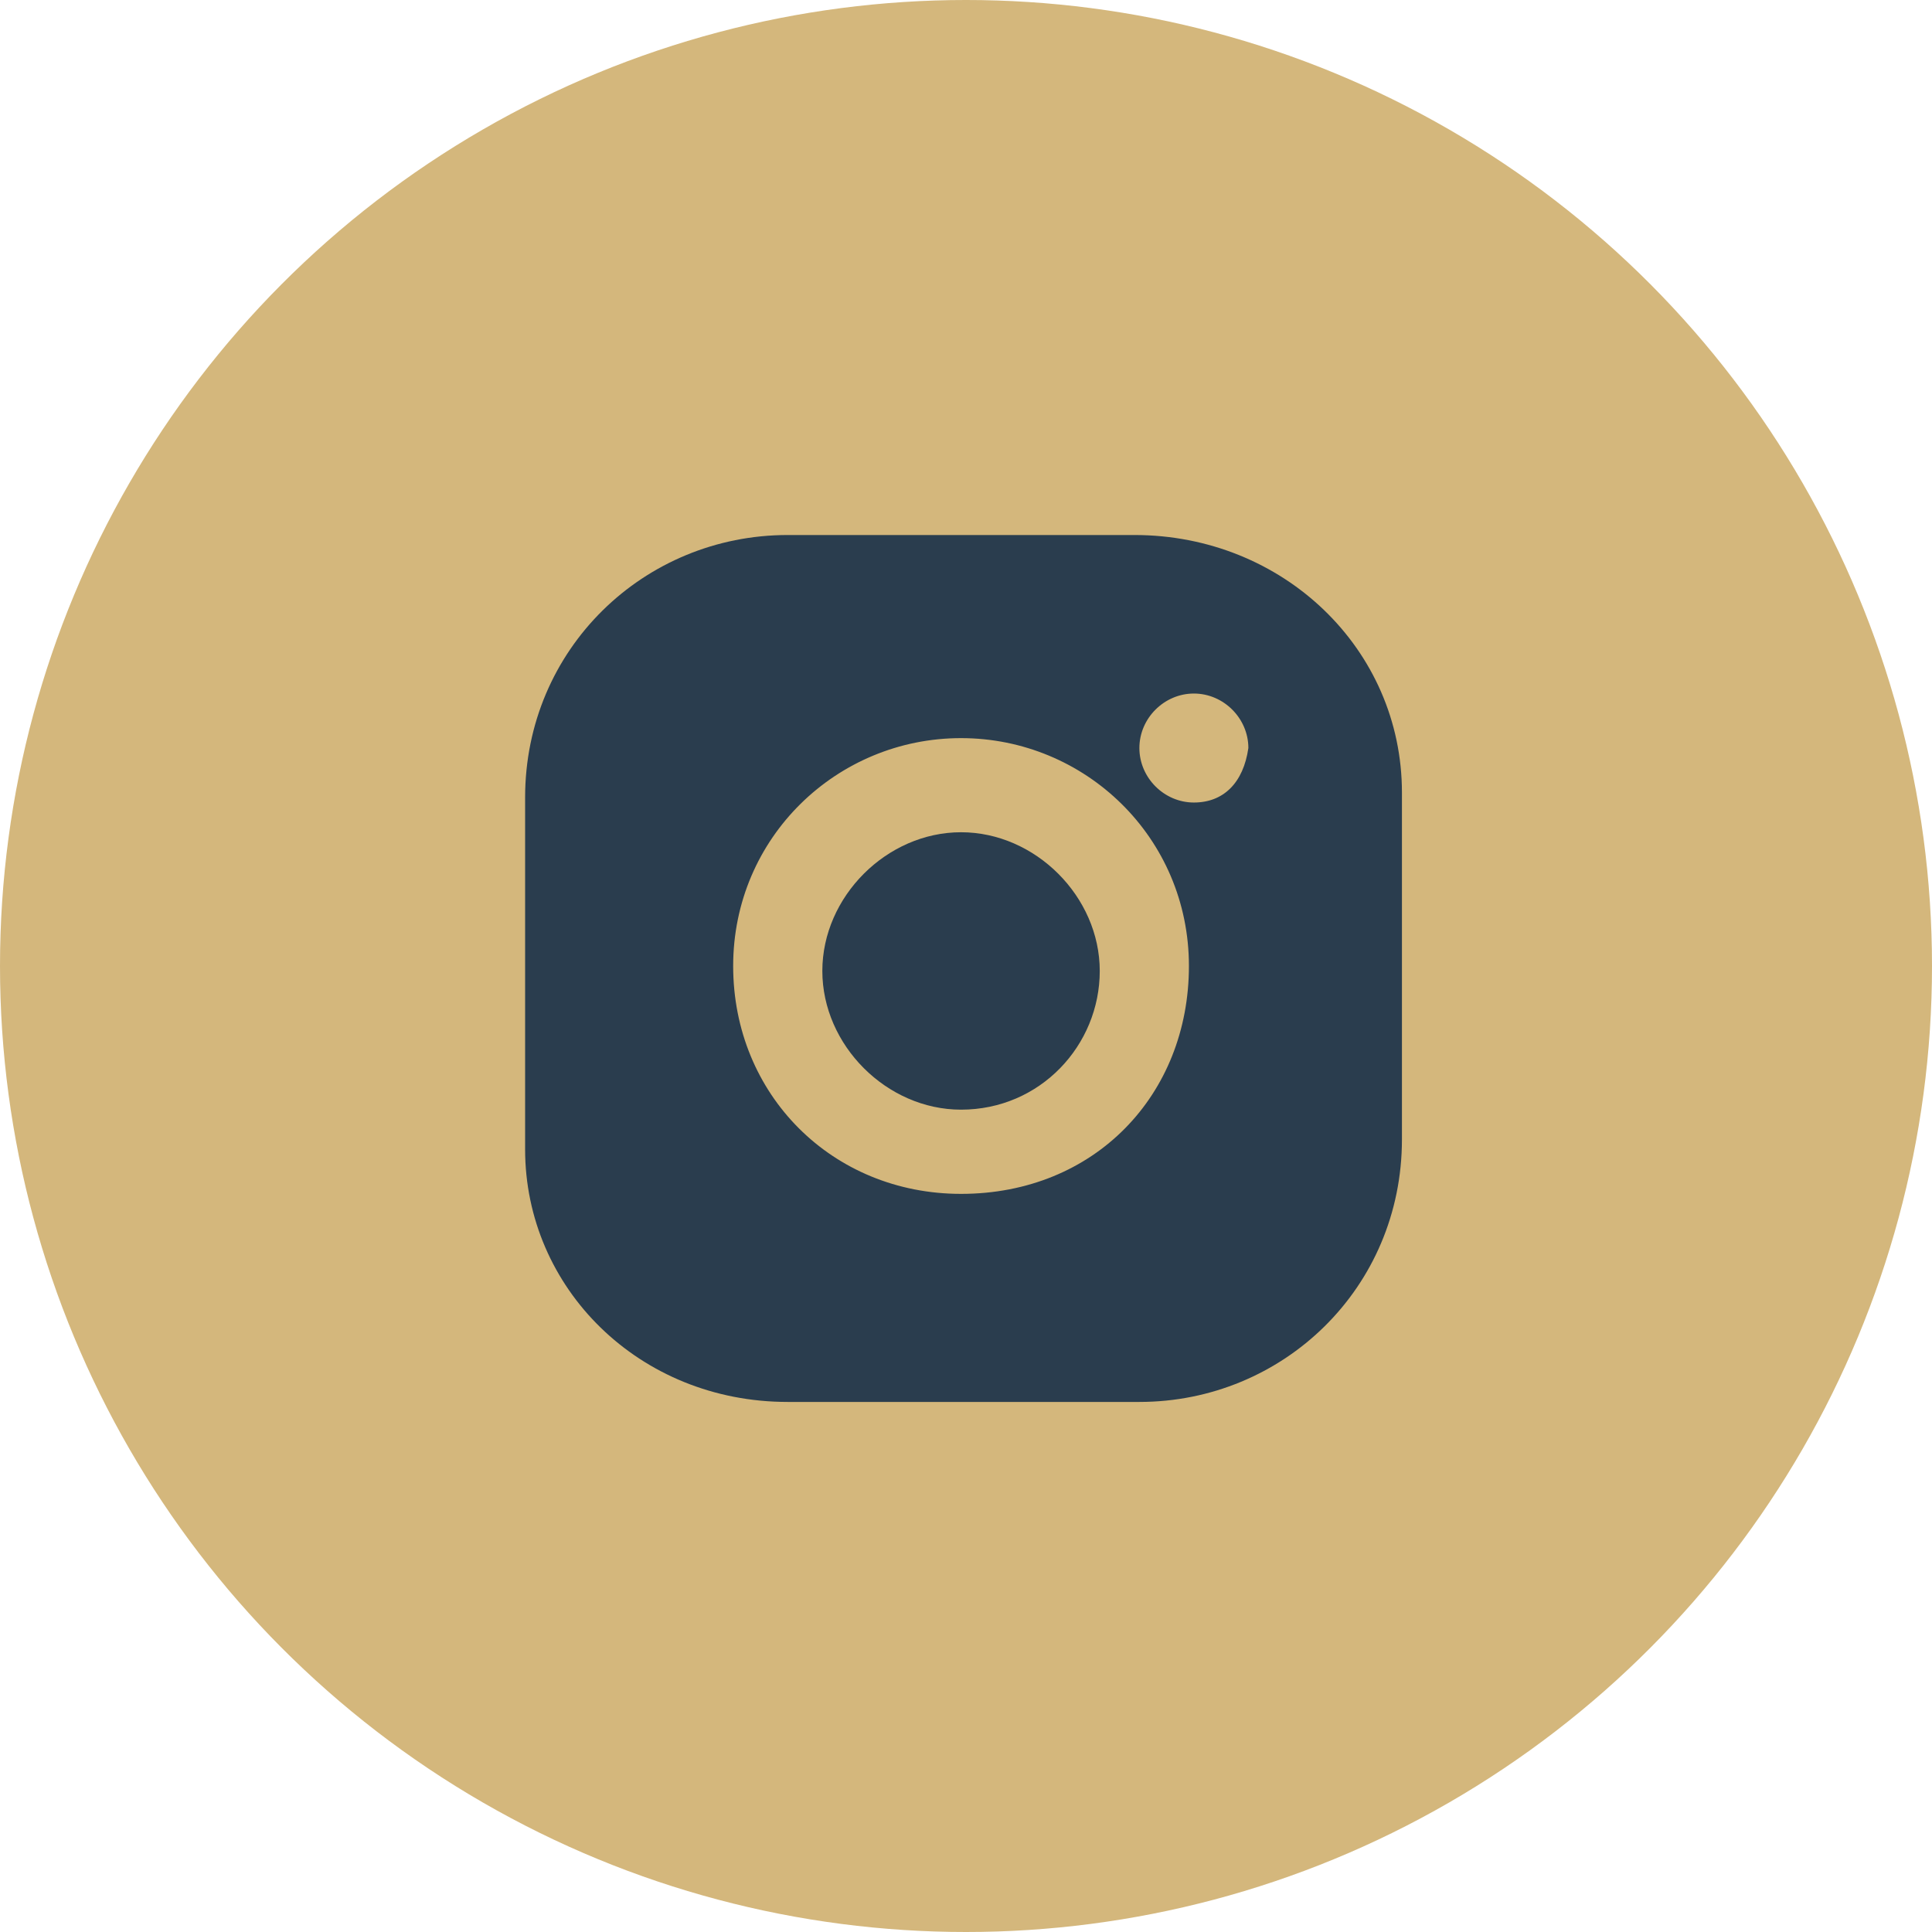
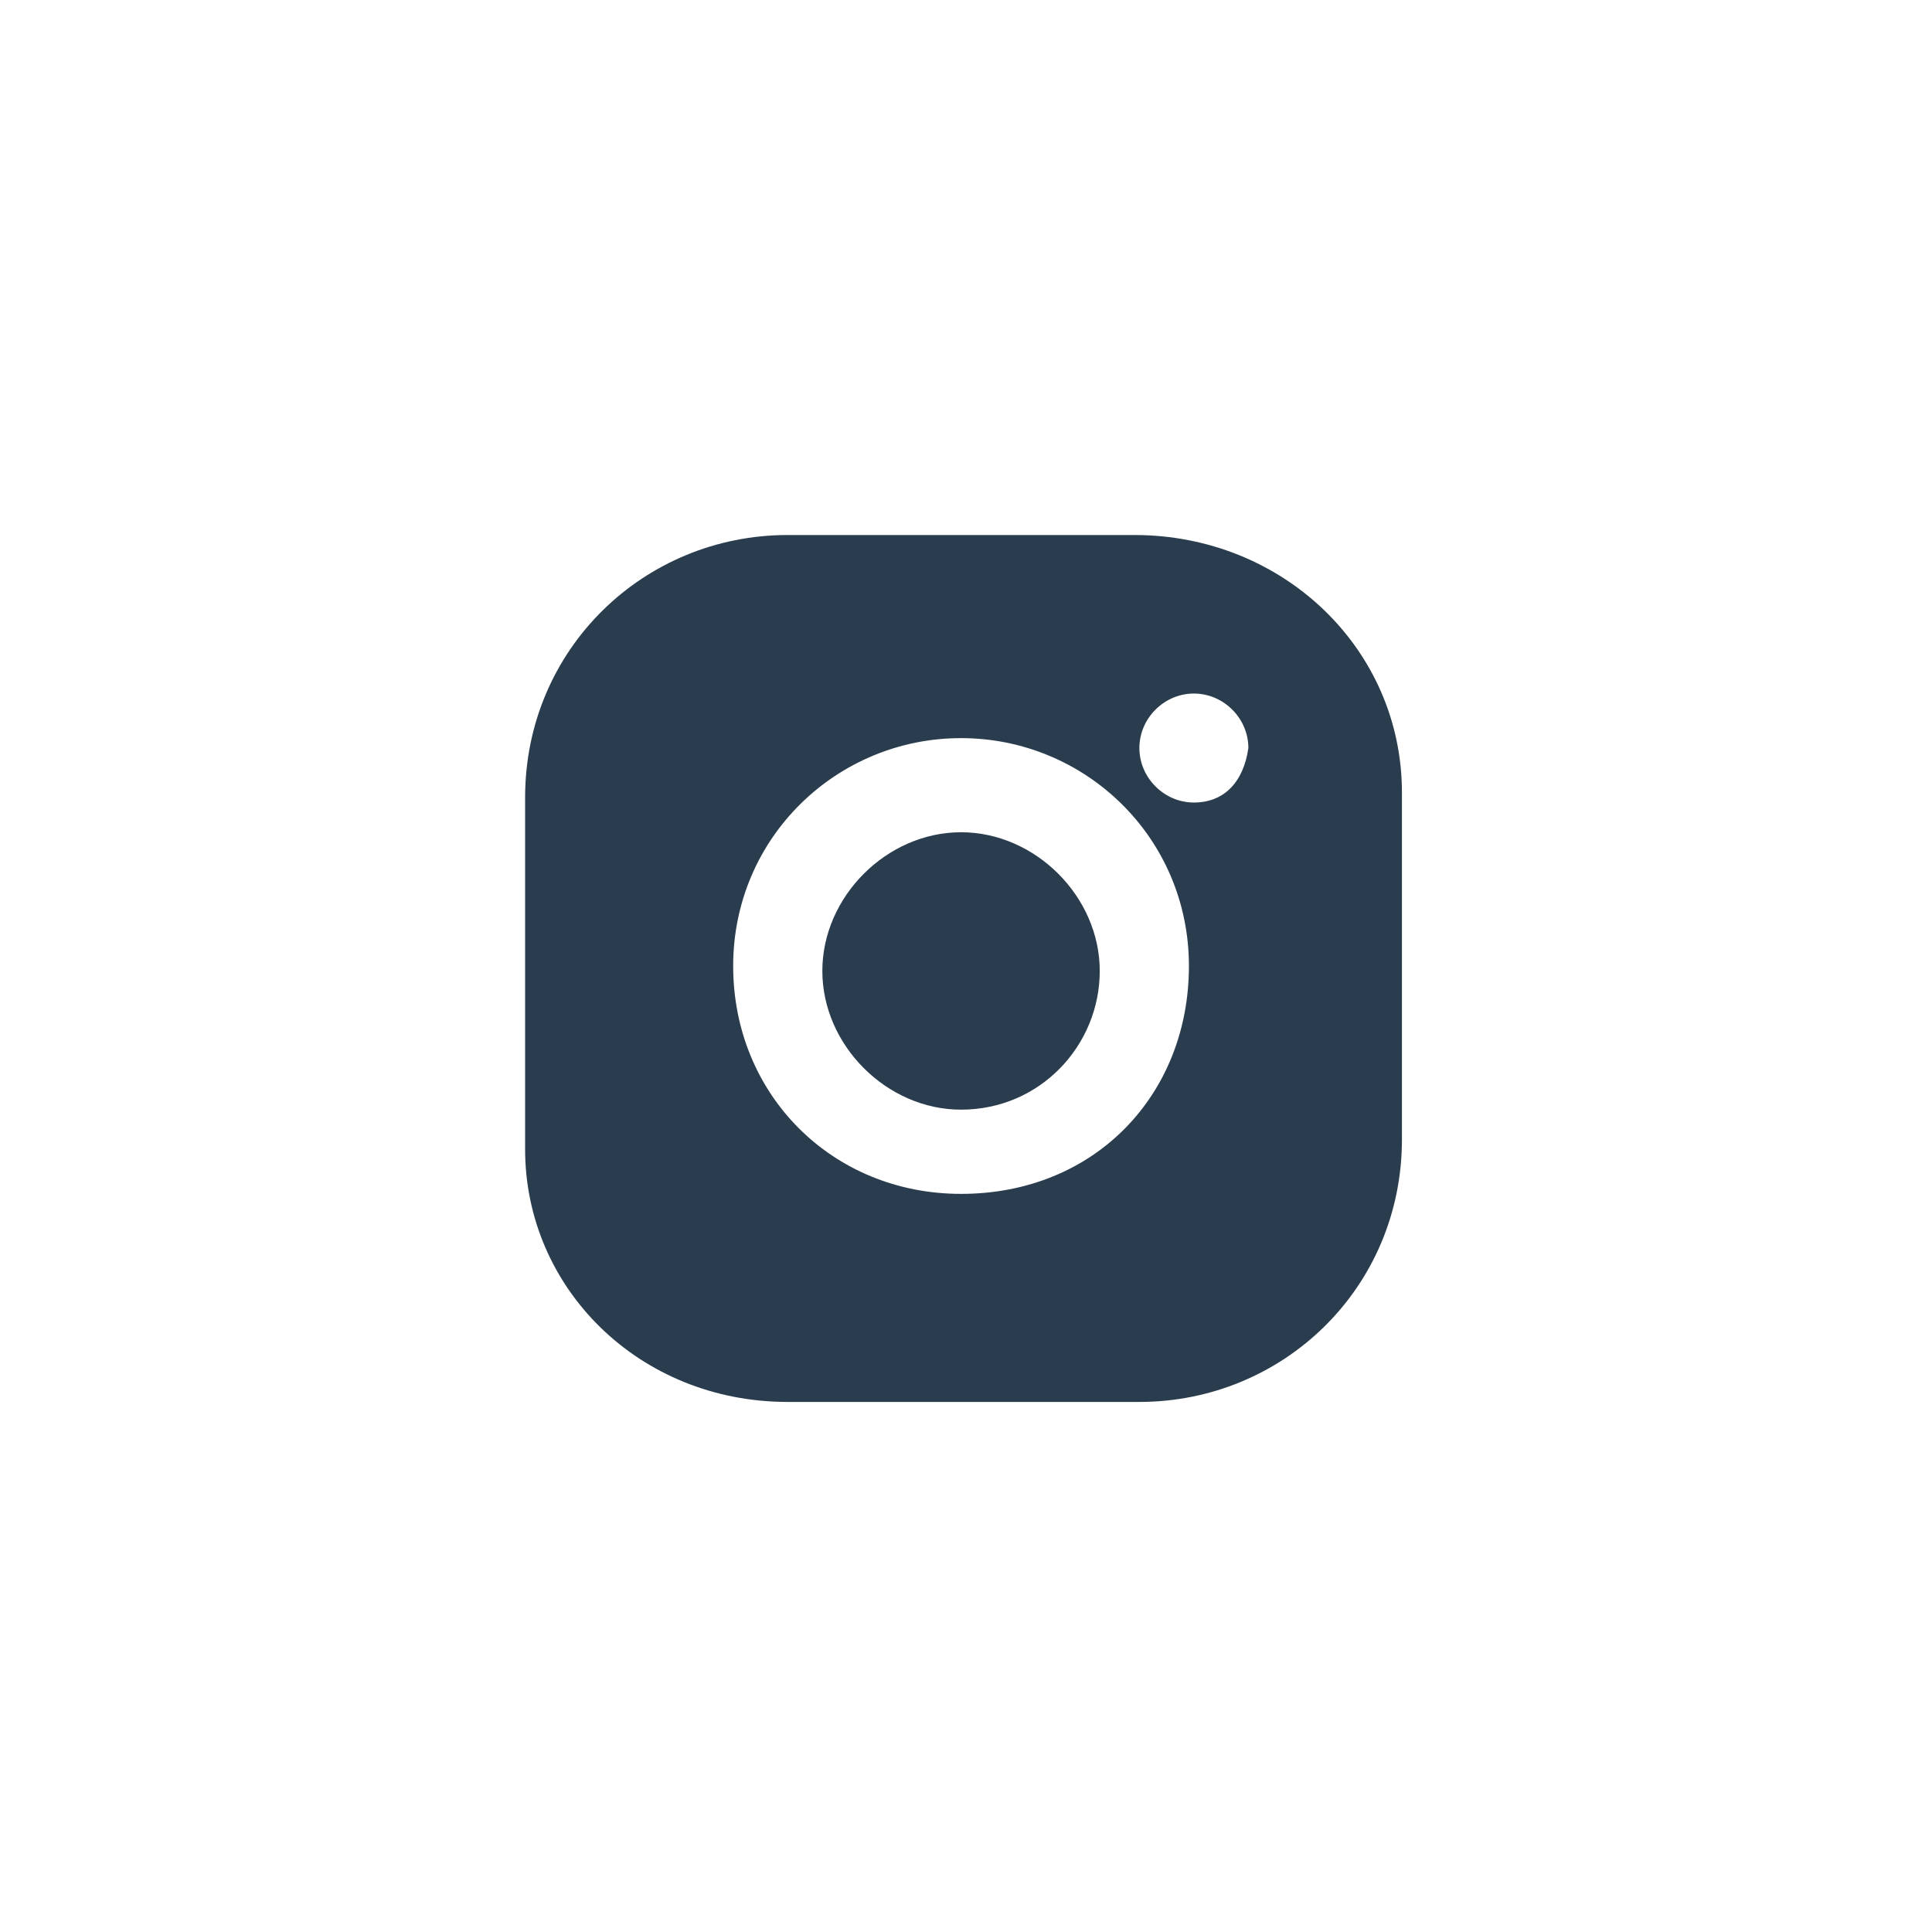
<svg xmlns="http://www.w3.org/2000/svg" id="Layer_1" x="0px" y="0px" viewBox="0 0 39 39" style="enable-background:new 0 0 39 39;" xml:space="preserve">
  <style type="text/css"> .st0{fill:#d4b77c;} .st1{fill:#2a3d4e;} .st2{fill-rule:evenodd;clip-rule:evenodd;fill:#2a3d4e;} </style>
  <g>
    <g>
-       <circle class="st0" cx="19.5" cy="19.5" r="19.5" />
-     </g>
+       </g>
    <g>
      <path class="st1" d="M19.4,16.8c-1.5,0-2.8,1.3-2.8,2.8s1.3,2.8,2.8,2.8c1.6,0,2.8-1.3,2.8-2.8S20.9,16.8,19.4,16.8z" />
      <path class="st1" d="M22.9,10.8h-7c-2.9,0-5.3,2.3-5.3,5.3v7.1c0,2.8,2.3,5.1,5.3,5.1h7.1c2.9,0,5.3-2.3,5.3-5.3v-7 C28.3,13.1,25.9,10.8,22.9,10.8z M19.4,24.1c-2.6,0-4.6-2-4.6-4.6s2.1-4.6,4.6-4.6s4.6,2,4.6,4.6S22.1,24.1,19.4,24.1z M24.1,16.2 c-0.6,0-1.1-0.5-1.1-1.1c0-0.6,0.5-1.1,1.1-1.1c0.6,0,1.1,0.5,1.1,1.1C25.1,15.8,24.7,16.2,24.1,16.2z" />
    </g>
  </g>
</svg>